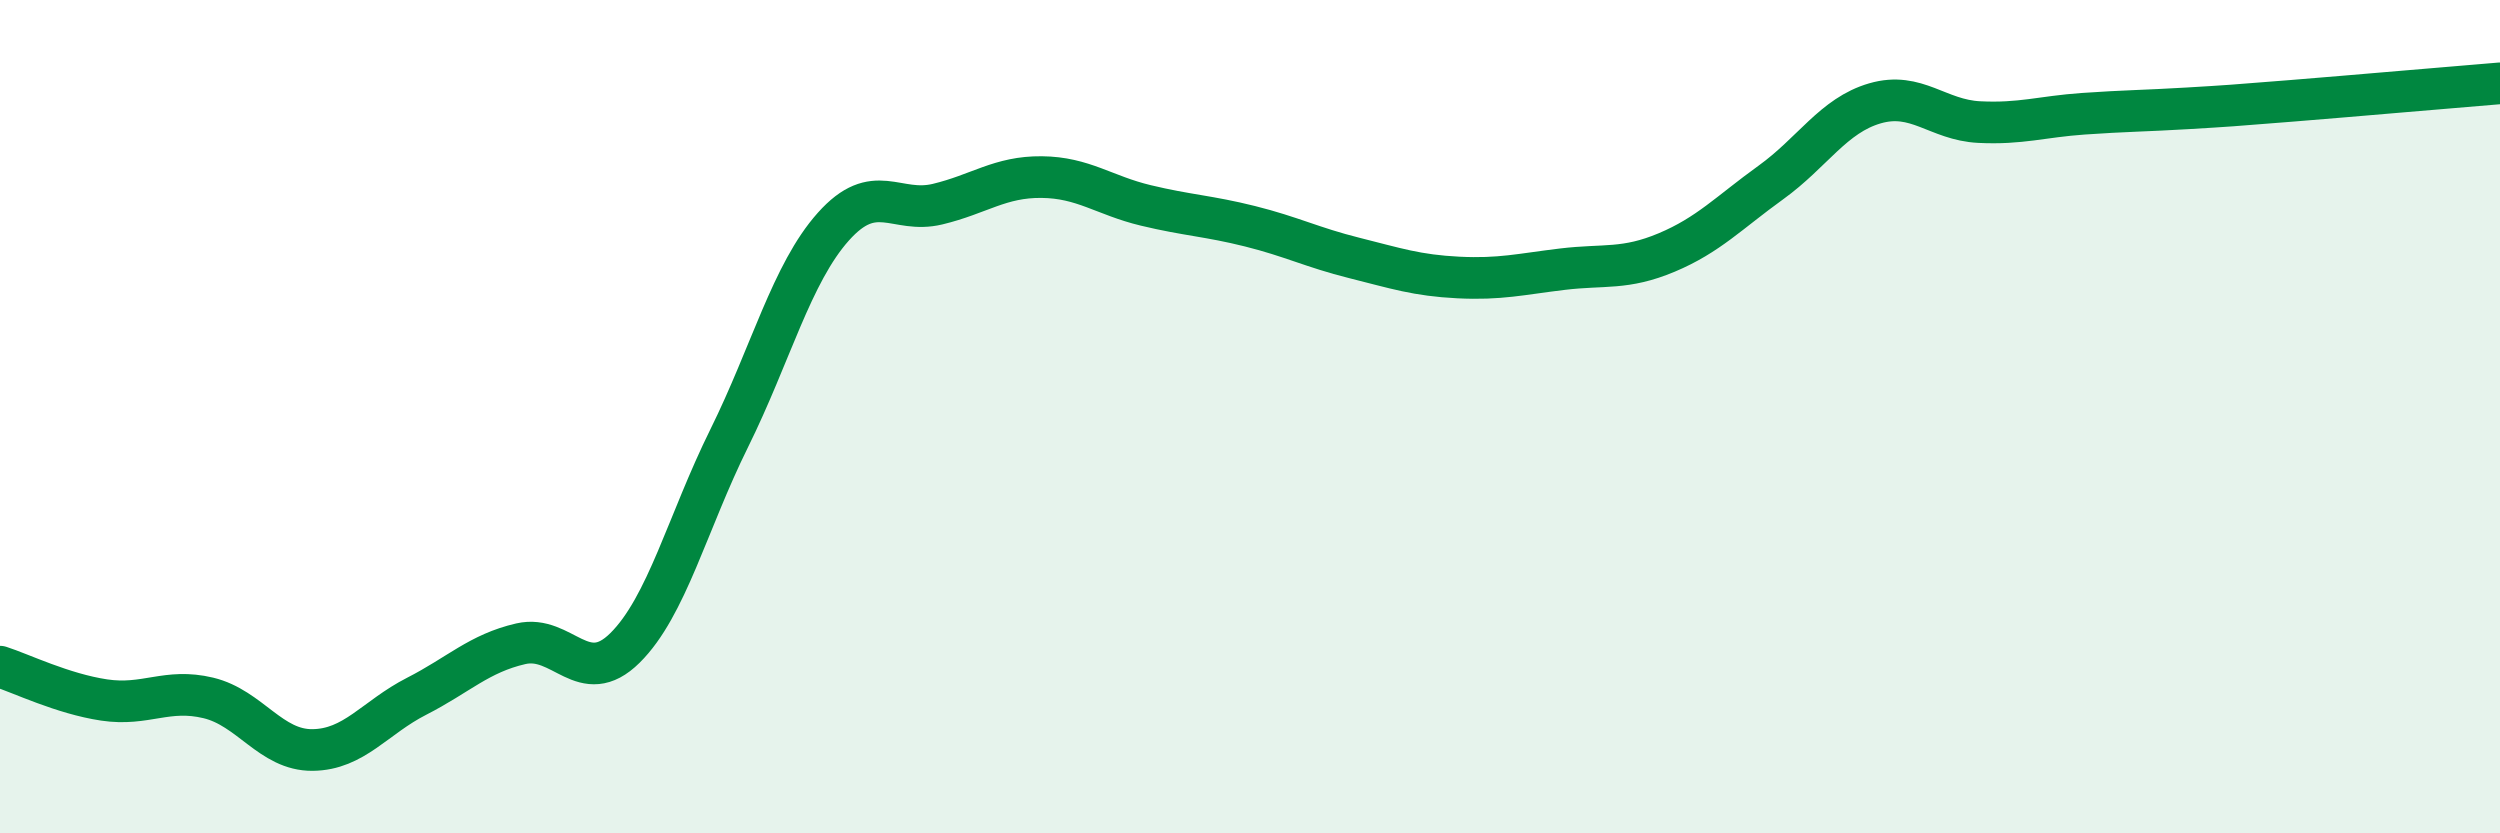
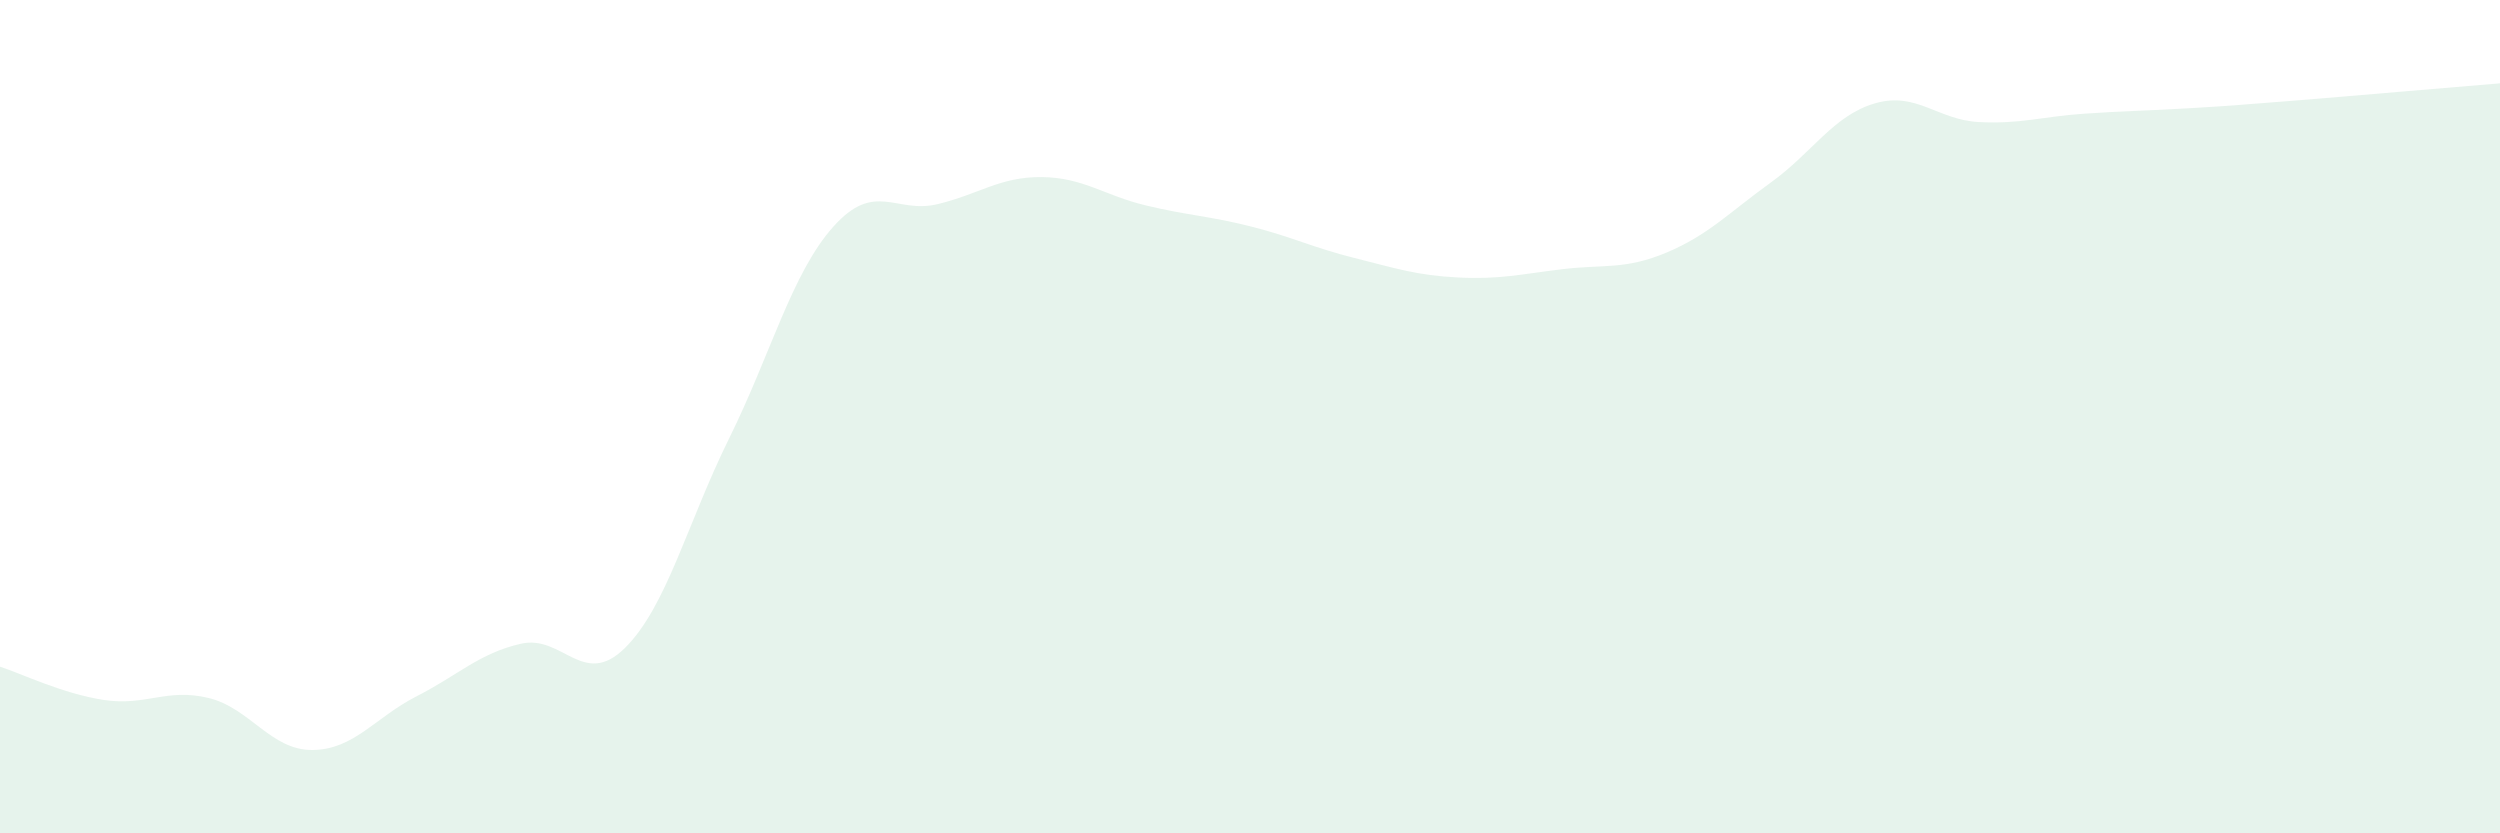
<svg xmlns="http://www.w3.org/2000/svg" width="60" height="20" viewBox="0 0 60 20">
  <path d="M 0,16 C 0.5,16.16 1.5,16.65 2.5,16.8 C 3.5,16.95 4,16.51 5,16.75 C 6,16.99 6.5,18.01 7.5,18 C 8.5,17.99 9,17.22 10,16.71 C 11,16.2 11.5,15.68 12.5,15.45 C 13.5,15.22 14,16.54 15,15.55 C 16,14.56 16.5,12.54 17.5,10.52 C 18.5,8.5 19,6.56 20,5.44 C 21,4.32 21.5,5.14 22.5,4.9 C 23.5,4.66 24,4.24 25,4.25 C 26,4.26 26.5,4.69 27.5,4.93 C 28.5,5.17 29,5.18 30,5.43 C 31,5.68 31.5,5.94 32.5,6.19 C 33.5,6.44 34,6.61 35,6.66 C 36,6.71 36.5,6.58 37.5,6.46 C 38.5,6.34 39,6.48 40,6.06 C 41,5.64 41.5,5.1 42.5,4.38 C 43.5,3.66 44,2.77 45,2.48 C 46,2.19 46.5,2.88 47.5,2.93 C 48.5,2.98 49,2.8 50,2.73 C 51,2.66 51.5,2.66 52.5,2.6 C 53.5,2.54 53.5,2.54 55,2.42 C 56.5,2.3 59,2.08 60,2L60 20L0 20Z" fill="#008740" opacity="0.1" stroke-linecap="round" stroke-linejoin="round" />
-   <path d="M 0,16 C 0.5,16.16 1.5,16.65 2.5,16.8 C 3.5,16.95 4,16.51 5,16.75 C 6,16.99 6.5,18.01 7.5,18 C 8.5,17.99 9,17.22 10,16.71 C 11,16.2 11.5,15.68 12.5,15.45 C 13.5,15.22 14,16.54 15,15.55 C 16,14.56 16.5,12.54 17.5,10.52 C 18.5,8.5 19,6.56 20,5.44 C 21,4.32 21.5,5.14 22.5,4.9 C 23.5,4.66 24,4.24 25,4.25 C 26,4.26 26.5,4.69 27.5,4.93 C 28.5,5.17 29,5.18 30,5.43 C 31,5.68 31.5,5.94 32.5,6.19 C 33.5,6.44 34,6.61 35,6.66 C 36,6.71 36.5,6.58 37.5,6.46 C 38.5,6.34 39,6.48 40,6.06 C 41,5.64 41.5,5.1 42.5,4.38 C 43.5,3.66 44,2.77 45,2.48 C 46,2.19 46.5,2.88 47.5,2.93 C 48.5,2.98 49,2.8 50,2.73 C 51,2.66 51.5,2.66 52.5,2.6 C 53.5,2.54 53.5,2.54 55,2.42 C 56.5,2.3 59,2.08 60,2" stroke="#008740" stroke-width="1" fill="none" stroke-linecap="round" stroke-linejoin="round" />
</svg>